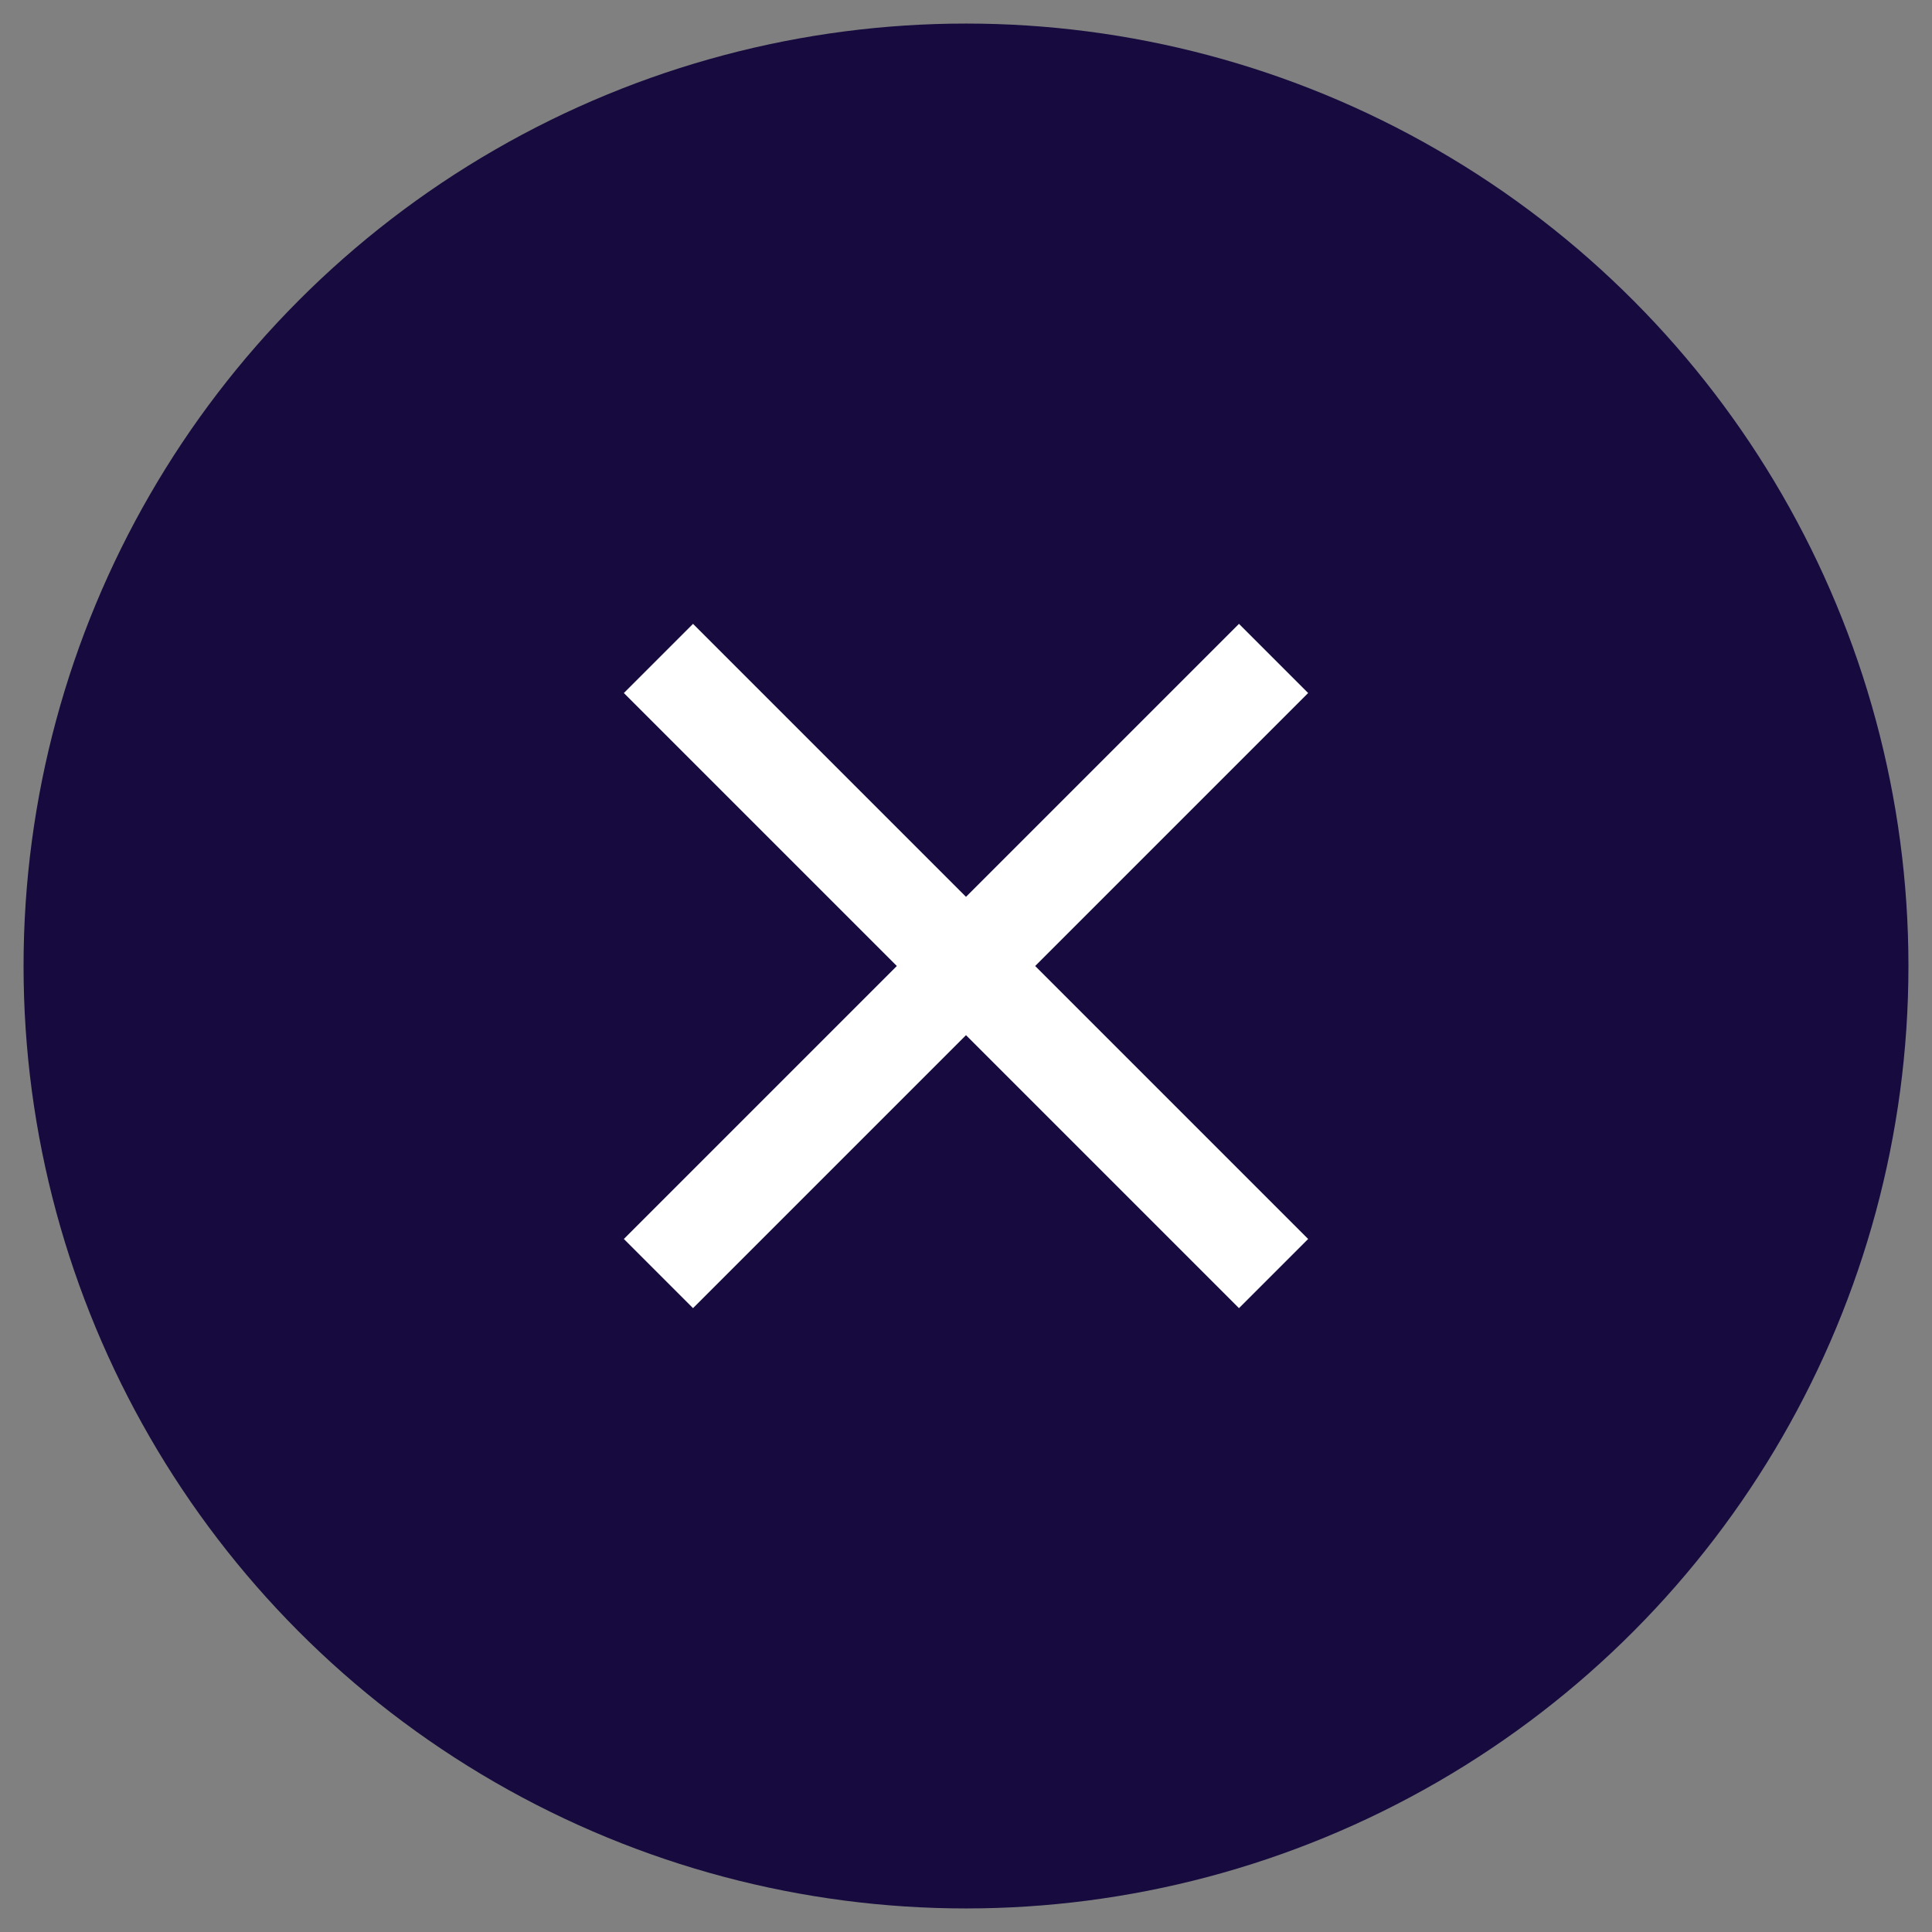
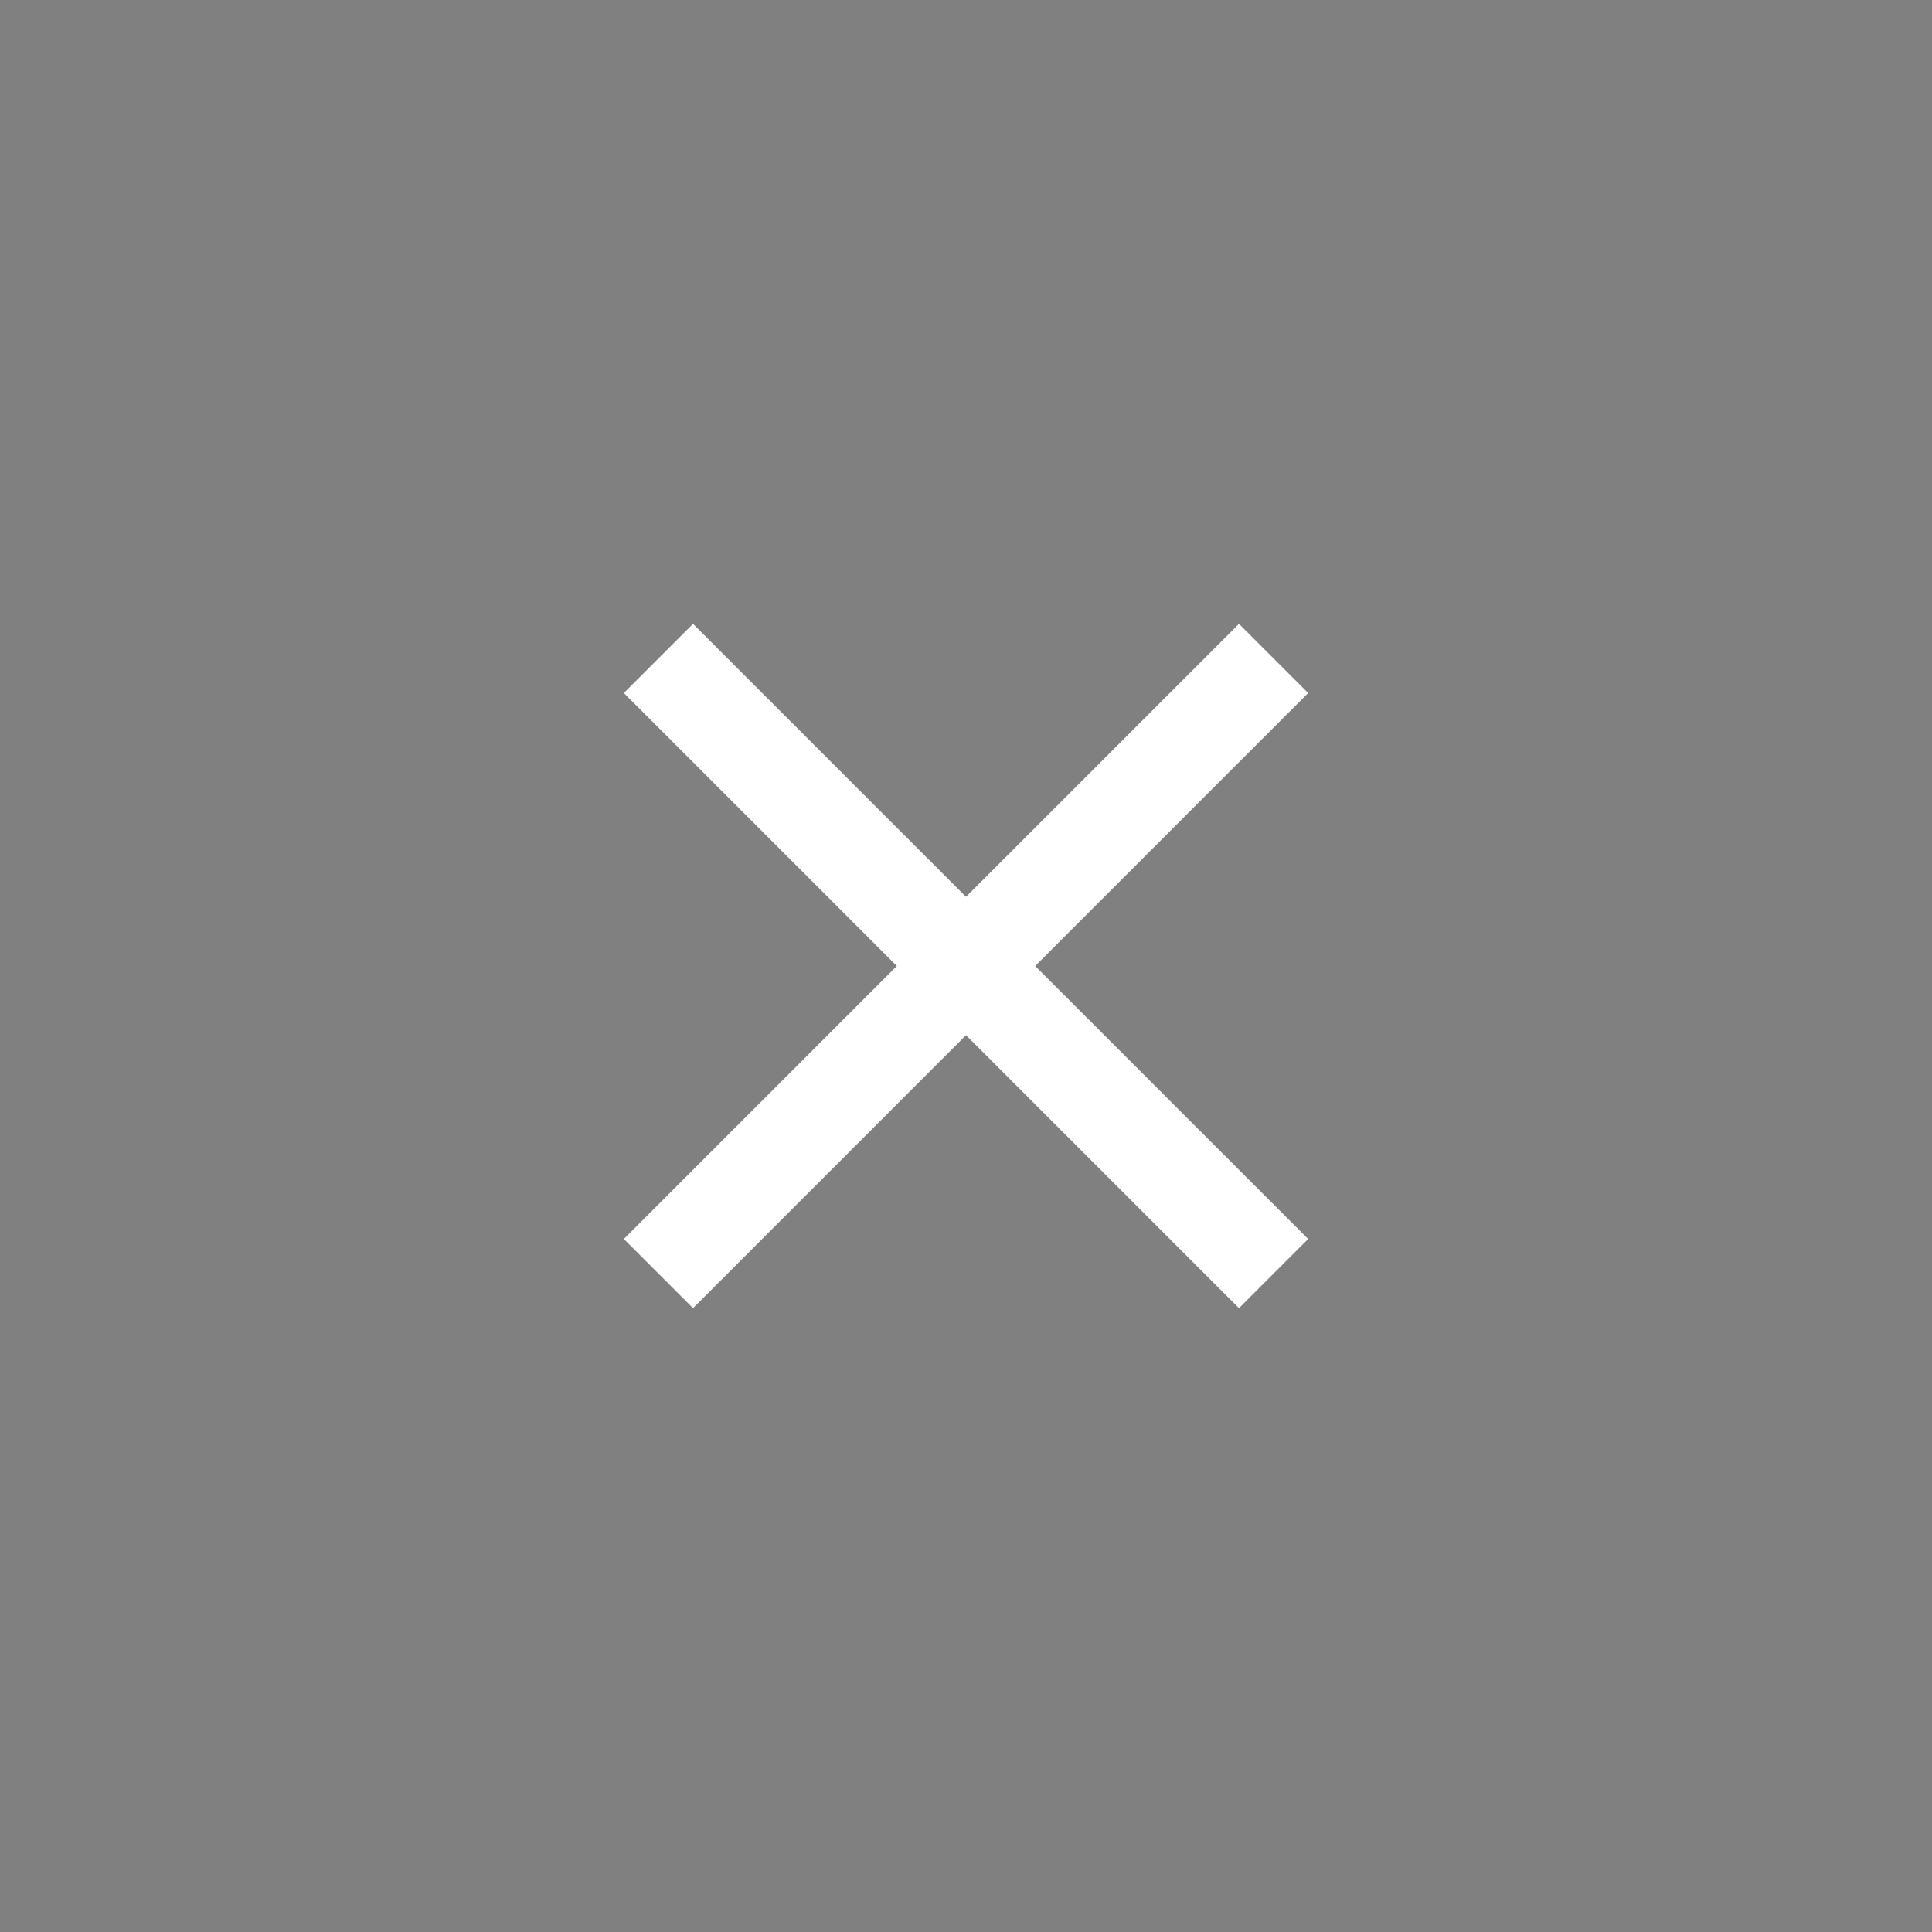
<svg xmlns="http://www.w3.org/2000/svg" viewBox="0 0 41 41">
  <rect x="0" y="0" width="41" height="41" fill="#808080" stroke="none" />
-   <circle cx="20.5" cy="20.5" r="20" fill="#160a3e" />
  <path d="M27.761 14.707l-1.468-1.468-5.793 5.793-5.793-5.793-1.468 1.468 5.793 5.793-5.793 5.793 1.468 1.468 5.793-5.793 5.793 5.793 1.468-1.468-5.793-5.793z" fill="#fff" />
</svg>